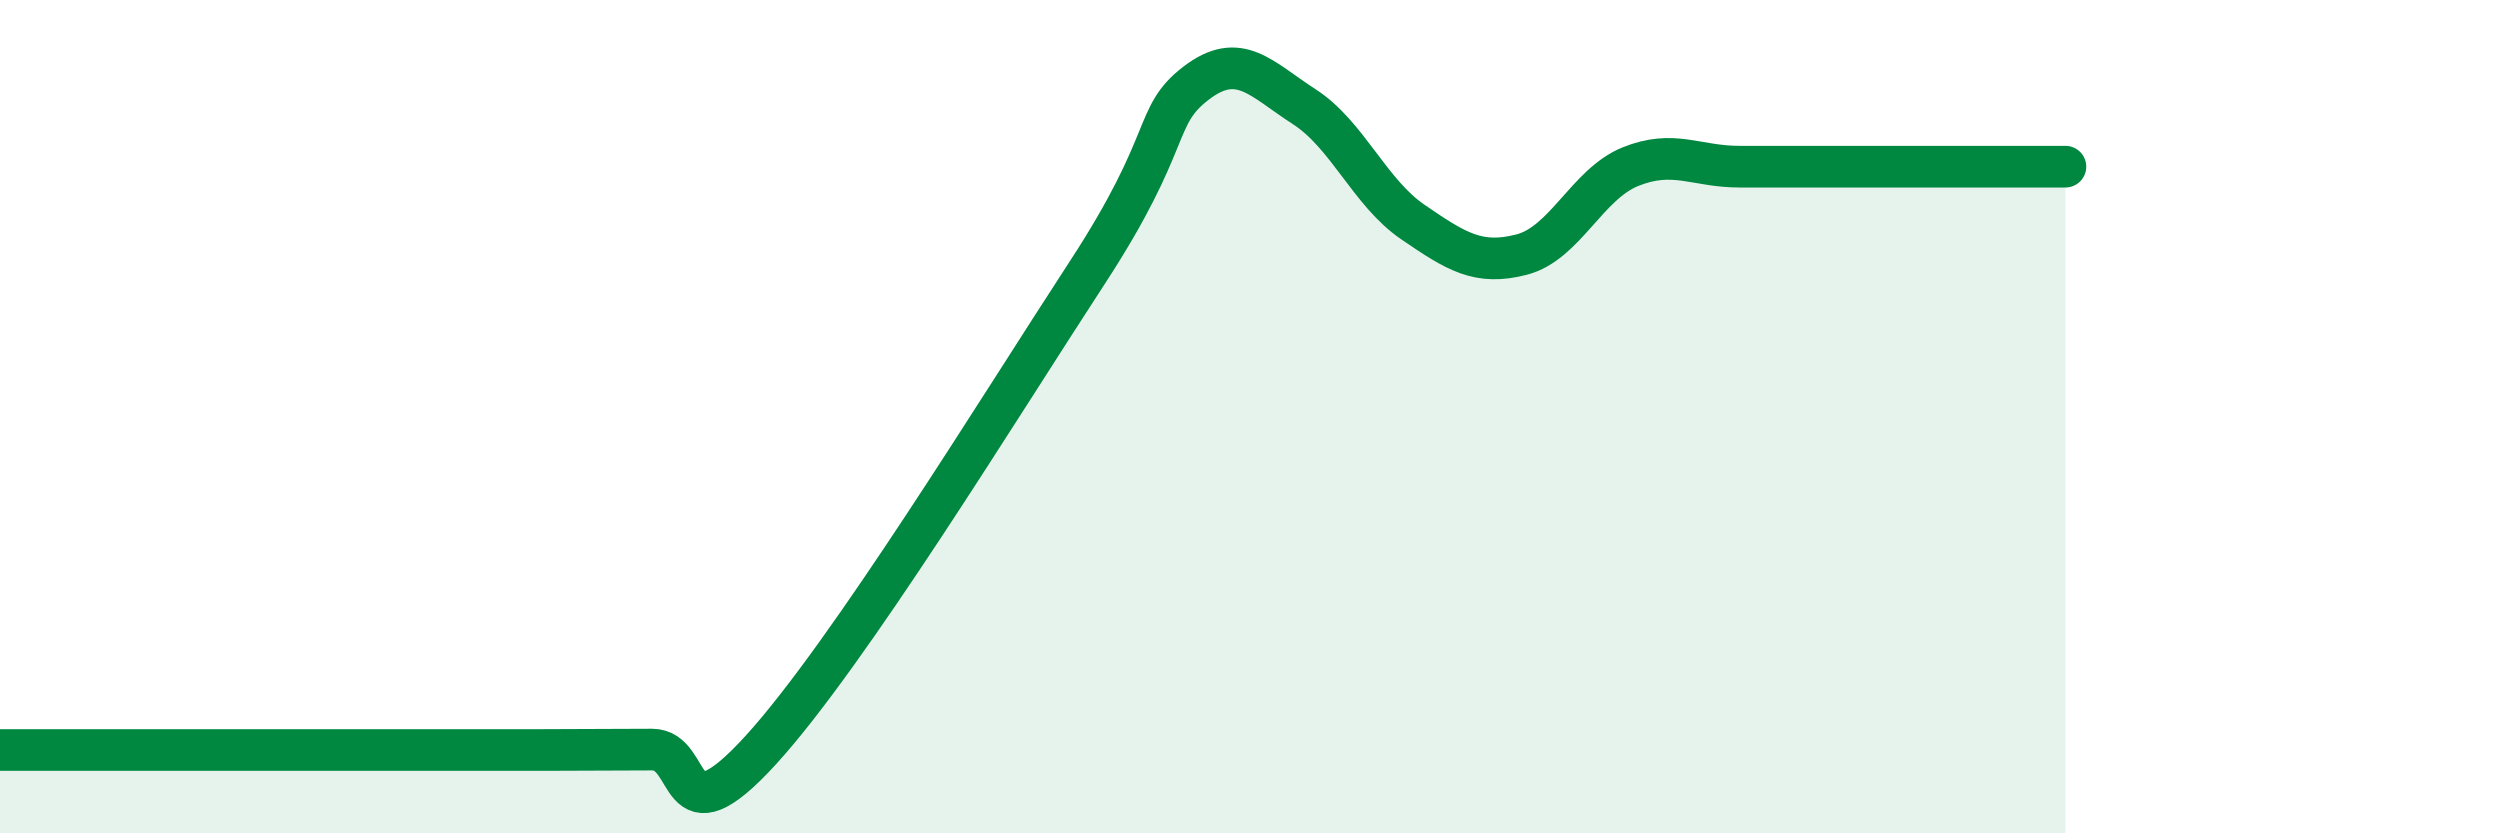
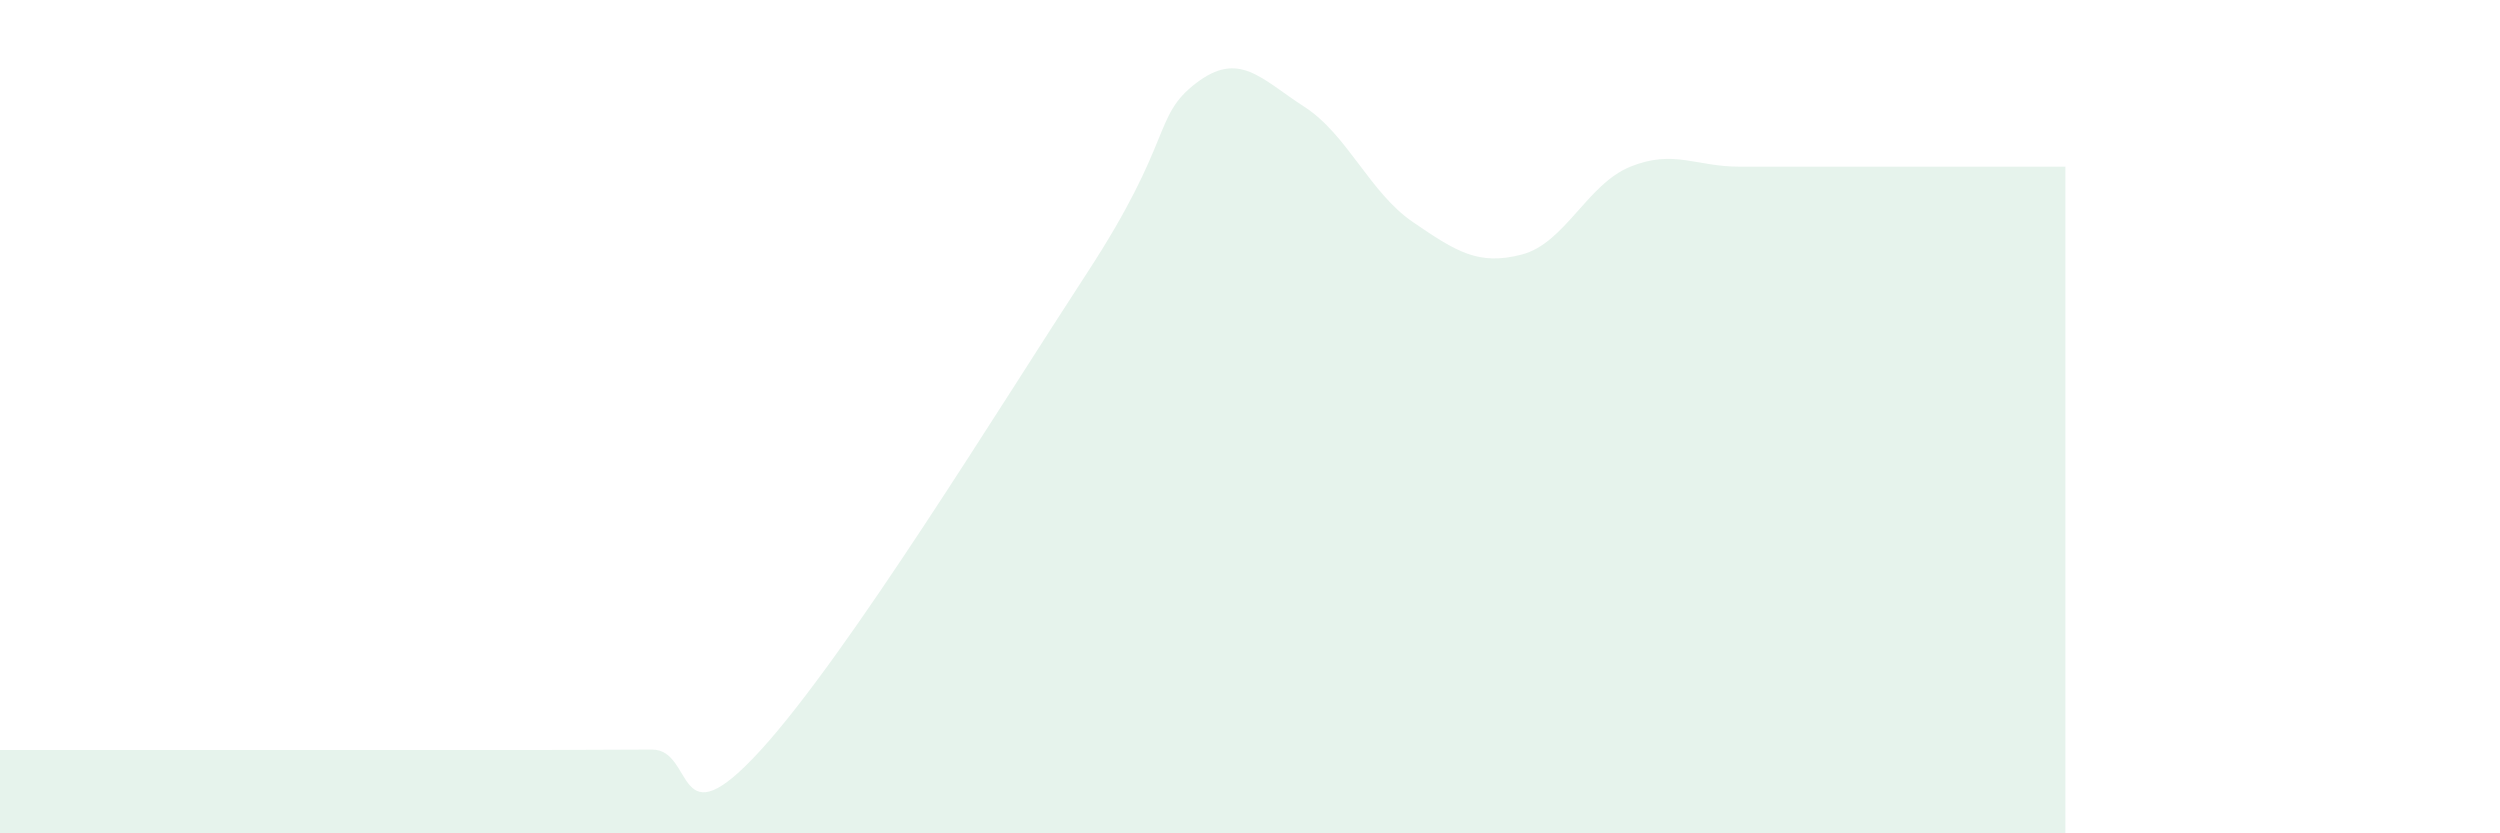
<svg xmlns="http://www.w3.org/2000/svg" width="60" height="20" viewBox="0 0 60 20">
  <path d="M 0,18 C 0.52,18 1.57,18 2.61,18 C 3.65,18 4.18,18 5.22,18 C 6.26,18 6.79,18 7.83,18 C 8.87,18 9.39,18 10.43,18 C 11.47,18 12,18 13.04,18 C 14.08,18 14.61,17.99 15.65,17.99 C 16.69,17.99 16.17,20.29 18.26,18 C 20.35,15.71 24,9.75 26.09,6.55 C 28.18,3.35 27.66,2.8 28.7,2 C 29.74,1.2 30.26,1.89 31.3,2.56 C 32.34,3.23 32.87,4.62 33.91,5.33 C 34.95,6.04 35.48,6.38 36.52,6.11 C 37.56,5.84 38.09,4.42 39.13,4 C 40.17,3.58 40.7,4 41.74,4 C 42.78,4 43.31,4 44.35,4 C 45.39,4 45.92,4 46.96,4 C 48,4 49.05,4 49.57,4L49.57 20L0 20Z" fill="#008740" opacity="0.1" stroke-linecap="round" stroke-linejoin="round" />
-   <path d="M 0,18 C 0.52,18 1.57,18 2.61,18 C 3.65,18 4.18,18 5.22,18 C 6.26,18 6.79,18 7.83,18 C 8.87,18 9.39,18 10.43,18 C 11.47,18 12,18 13.04,18 C 14.08,18 14.61,17.99 15.65,17.99 C 16.69,17.99 16.17,20.29 18.26,18 C 20.35,15.71 24,9.75 26.09,6.55 C 28.18,3.35 27.66,2.8 28.7,2 C 29.74,1.2 30.26,1.89 31.3,2.56 C 32.34,3.23 32.87,4.62 33.91,5.33 C 34.95,6.04 35.48,6.38 36.52,6.11 C 37.56,5.84 38.09,4.42 39.13,4 C 40.17,3.58 40.7,4 41.74,4 C 42.78,4 43.31,4 44.35,4 C 45.39,4 45.92,4 46.96,4 C 48,4 49.05,4 49.57,4" stroke="#008740" stroke-width="1" fill="none" stroke-linecap="round" stroke-linejoin="round" />
</svg>